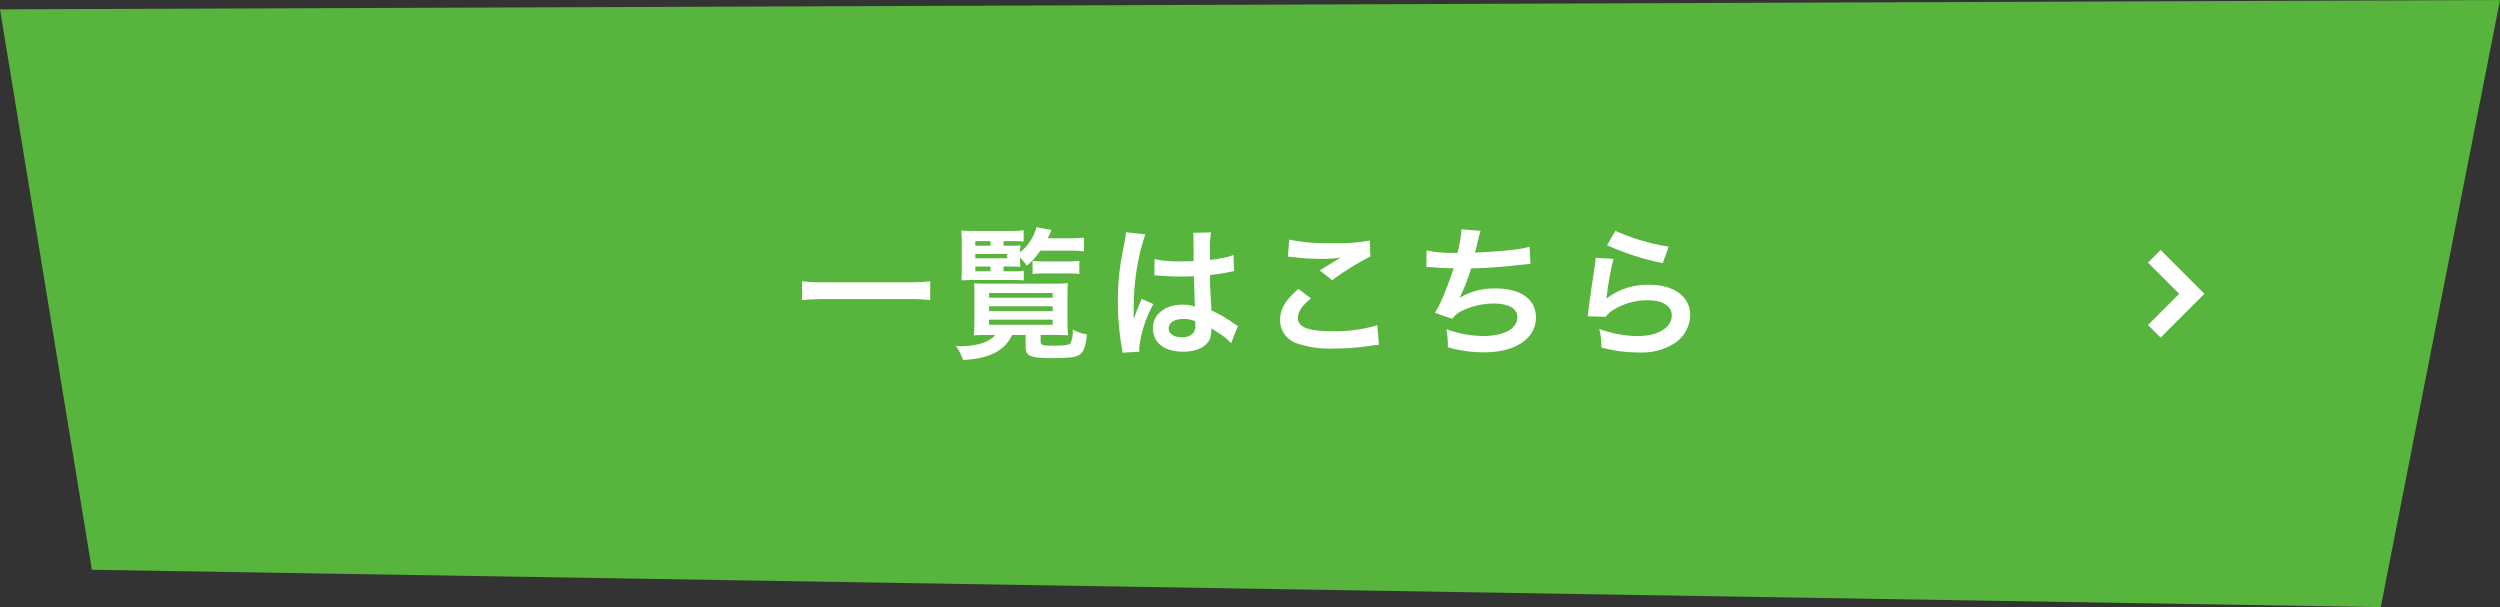
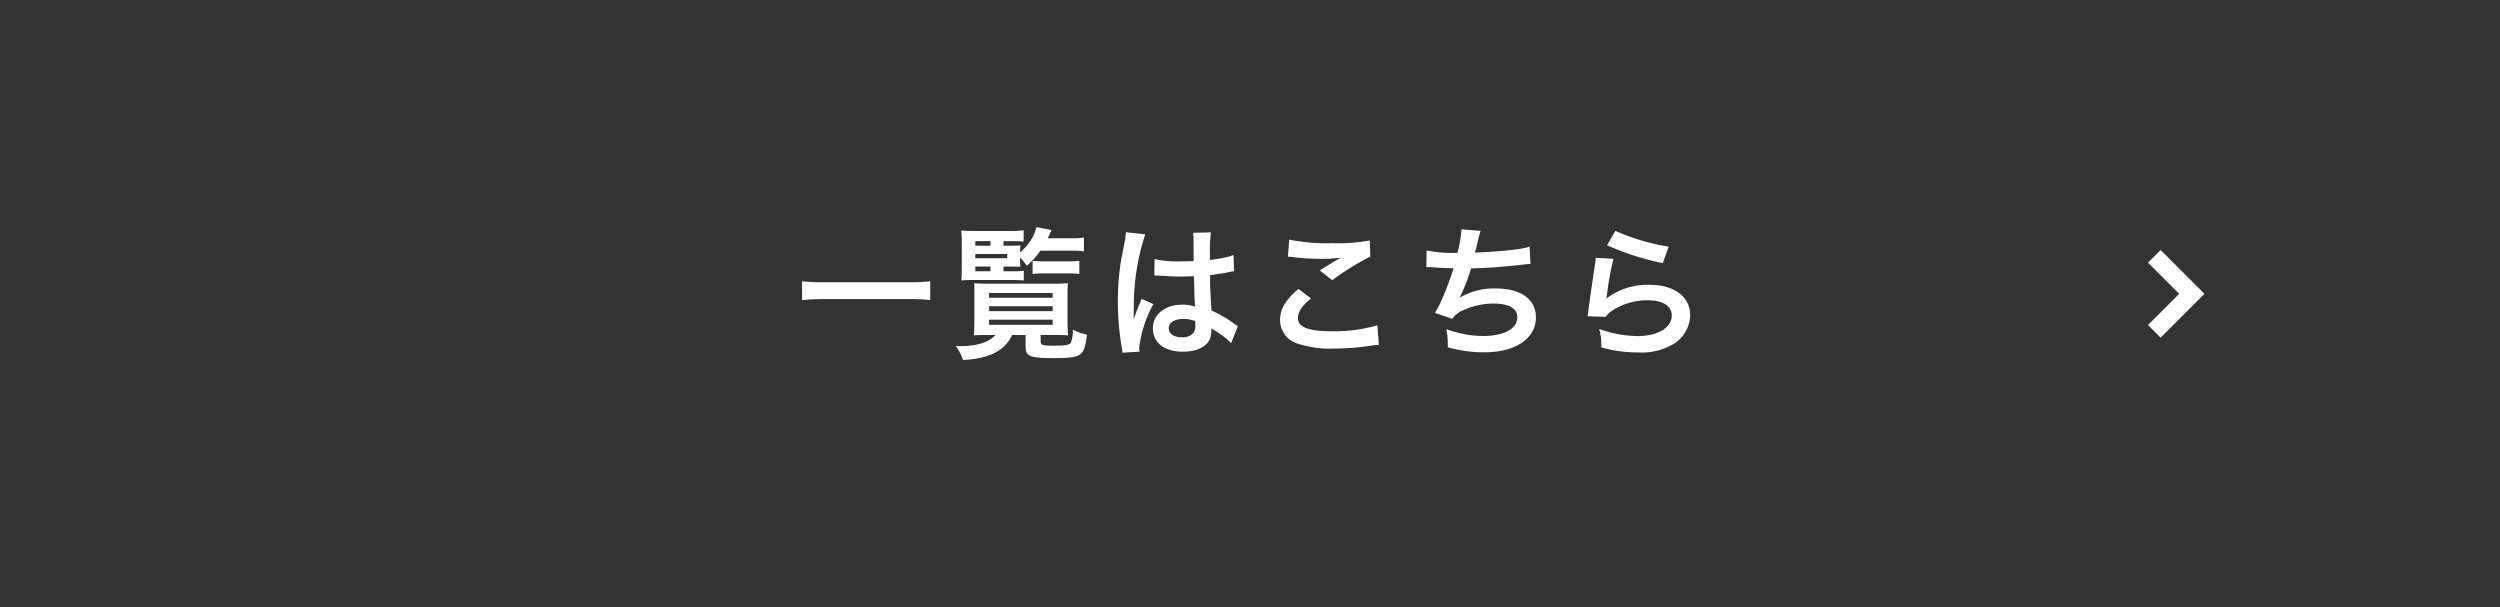
<svg xmlns="http://www.w3.org/2000/svg" width="280" height="68" viewBox="0 0 280 68">
  <rect x="0" y="0" width="280" height="68" fill="#333333" stroke="none" />
  <g id="グループ_65001" data-name="グループ 65001" transform="translate(-500 -1523)">
-     <path id="パス_111712" data-name="パス 111712" d="M-11.843.046,268.157-1,254.8,67-1.551,62.815Z" transform="translate(511.843 1524)" fill="#57b43c" />
    <path id="パス_188405" data-name="パス 188405" d="M15.184-7.408a19.306,19.306,0,0,1-2.432.112H3.28A20.633,20.633,0,0,1,.832-7.408V-5.3c.72-.064,1.552-.112,2.448-.112h9.472a21.815,21.815,0,0,1,2.432.112Zm8.208-1.648h.768c.528,0,.816.016,1.136.032a4.739,4.739,0,0,1-.048-.768v-.272A6.107,6.107,0,0,1,26-9.152a8.31,8.31,0,0,0,1.52-1.68h3.472a8.912,8.912,0,0,1,1.408.08V-12.3a10.98,10.98,0,0,1-1.408.08H28.336c.144-.272.224-.448.432-.928l-1.68-.32a5.376,5.376,0,0,1-1.84,2.816,5.37,5.37,0,0,1,.048-.768c-.224.016-.576.032-1.072.032h-.832V-11.9h.992c.56,0,.928.016,1.264.048V-13.12a9.7,9.7,0,0,1-1.536.08H20.288c-.8,0-1.232-.016-1.632-.048a13.69,13.69,0,0,1,.064,1.632V-9.1c0,.8-.016,1.168-.048,1.6.448-.032.736-.048,1.248-.048h4.432c.576,0,.88.016,1.312.048V-8.592a7.977,7.977,0,0,1-1.312.064h-.96Zm-1.456,0v.528h-1.7v-.528Zm-1.7-.928v-.48h3.568v.48Zm0-1.408V-11.9h1.7v.512Zm2.256,10c-.72.816-2.064,1.248-3.952,1.248-.112,0-.272,0-.48-.016a6.326,6.326,0,0,1,.8,1.568c2.912-.128,4.72-1.056,5.488-2.8h1.52V-.048c0,1.04.512,1.248,3.1,1.248C30.864,1.2,31.6,1.088,32,.752c.4-.32.592-.88.736-2.192a5.827,5.827,0,0,1-1.584-.544,3.331,3.331,0,0,1-.24,1.5c-.192.224-.608.288-1.936.288-1.248,0-1.424-.064-1.424-.48v-.72h1.392c.688,0,1.36.016,1.68.048-.032-.224-.064-.976-.064-1.7V-6.048A10.717,10.717,0,0,1,30.608-7.2a12.357,12.357,0,0,1-1.552.064H21.7c-.768,0-1.28-.016-1.6-.048.032.448.032.656.032,1.152v3.088c0,.656-.032,1.328-.064,1.6.3-.032,1.056-.048,1.7-.048Zm-.72-4.7H28.9v.528h-7.12Zm0,1.488H28.9v.544h-7.12Zm0,1.5H28.9v.576h-7.12Zm4.88-5.12a10.379,10.379,0,0,1,1.376-.064h2.48a10.535,10.535,0,0,1,1.376.064V-9.7a10.191,10.191,0,0,1-1.392.064h-2.56a9.116,9.116,0,0,1-1.28-.064Zm13.632.176a.282.282,0,0,1,.1-.016.735.735,0,0,1,.16.016,2.382,2.382,0,0,1,.272.016c.08,0,.256.016.48.016.752.064,1.392.08,1.984.08.416,0,.8-.016,1.44-.032.064,2.224.08,3.008.128,3.408a3.8,3.8,0,0,0-1.424-.224c-1.936,0-3.3,1.088-3.3,2.64C40.128-.512,41.408.48,43.5.48c1.552,0,2.672-.56,3.04-1.5a2.8,2.8,0,0,0,.128-.9v-.224c.1.064.464.3,1.008.656a5.994,5.994,0,0,1,1.2,1.024L49.648-2.4a3.044,3.044,0,0,1-.448-.272,12.757,12.757,0,0,0-2.512-1.456c-.16-2.688-.16-2.72-.16-3.616V-8.1c.848-.1,1.68-.24,2.224-.352a2.765,2.765,0,0,1,.464-.08l-.064-1.808-.128.032c-.256.1-.256.1-.352.128a16.085,16.085,0,0,1-2.16.384v-.736a15.654,15.654,0,0,1,.112-2.352l-2,.048a4.476,4.476,0,0,1,.048.768c0,.656.016,1.456.016,2.4-.56.032-.912.032-1.472.032a11.531,11.531,0,0,1-2.9-.256Zm4.592,5.12V-2.5a1.343,1.343,0,0,1-.208.864,1.573,1.573,0,0,1-1.3.5c-.9,0-1.472-.4-1.472-.992,0-.656.64-1.056,1.664-1.056A3.349,3.349,0,0,1,44.88-2.928ZM38.624.48a3.135,3.135,0,0,1-.032-.432,13.35,13.35,0,0,1,1.584-4.9L38.848-5.44a3.049,3.049,0,0,1-.192.5c-.16.384-.16.384-.3.72-.08.256-.16.432-.192.544-.112.288-.112.288-.192.464h-.016a2.723,2.723,0,0,0,.016-.336v-.256c0-.256,0-.256.016-.832a25.715,25.715,0,0,1,1.28-8.032L37.1-12.9v.064a8.589,8.589,0,0,1-.176,1.184C36.576-9.84,36.576-9.84,36.5-9.36a28.6,28.6,0,0,0-.3,4.24,30.342,30.342,0,0,0,.432,5.088,5.84,5.84,0,0,1,.08.624ZM55.248-10.16a4.8,4.8,0,0,1,.592.048,25.228,25.228,0,0,0,2.928.192,17.055,17.055,0,0,0,2.4-.128c-.736.416-1.52.9-2.352,1.424l1.392,1.1a29.416,29.416,0,0,1,4.272-2.656l-.064-1.792a19.842,19.842,0,0,1-4.224.3,20.985,20.985,0,0,1-4.8-.4Zm1.184,3.616c-1.44,1.2-2.064,2.256-2.064,3.472A2.749,2.749,0,0,0,56.416-.4a11.445,11.445,0,0,0,4,.528,27.376,27.376,0,0,0,4.32-.352,6.361,6.361,0,0,1,.7-.064L65.264-2.48a17.064,17.064,0,0,1-5.024.672c-2.7,0-3.872-.448-3.872-1.488,0-.688.448-1.36,1.456-2.192Zm14.32-2.448h.128c.128,0,.288,0,.512.016.848.064,1.568.1,2.416.112a36.229,36.229,0,0,1-1.344,3.552,10.758,10.758,0,0,1-.752,1.44l1.936.672a2.713,2.713,0,0,1,1.168-.928,8.089,8.089,0,0,1,3.44-.784c1.728,0,2.688.544,2.688,1.536,0,1.28-1.5,2.1-3.824,2.1a12.175,12.175,0,0,1-4.128-.768,9.107,9.107,0,0,1,.16,2.032,14.617,14.617,0,0,0,4.08.56c3.5,0,5.792-1.536,5.792-3.9,0-2.032-1.68-3.248-4.5-3.248A7.442,7.442,0,0,0,74.5-5.568V-5.6A21.275,21.275,0,0,0,75.76-8.848c2-.048,3.408-.16,5.728-.416.416-.048.56-.064.928-.08l-.1-1.936a10.915,10.915,0,0,1-2.048.368c-1.056.128-2.864.256-4.08.288.1-.3.1-.3.384-1.5a8.94,8.94,0,0,1,.256-.928l-2.144-.176a13.727,13.727,0,0,1-.448,2.64,14.717,14.717,0,0,1-3.456-.272Zm20.24-2.448a28.96,28.96,0,0,0,6.24,2l.656-1.84a24,24,0,0,1-5.968-1.776Zm-1.28,1.408a6.53,6.53,0,0,1-.1.928c-.288,1.888-.544,3.664-.672,4.656-.08.608-.08.672-.128.96l2.016.064a3.483,3.483,0,0,1,.72-.688A7.282,7.282,0,0,1,95.536-5.28c1.7,0,2.7.64,2.7,1.712,0,1.36-1.568,2.3-3.824,2.3a12.917,12.917,0,0,1-4.3-.8A7.1,7.1,0,0,1,90.352,0a14.712,14.712,0,0,0,4.08.56A6.912,6.912,0,0,0,98.656-.528,3.9,3.9,0,0,0,100.3-3.616c0-2.048-1.792-3.392-4.512-3.392a7.583,7.583,0,0,0-4.848,1.52l-.032-.032c.048-.24.048-.24.08-.464a33.857,33.857,0,0,1,.72-3.936Z" transform="translate(589 1561.909)" fill="#fff" />
    <path id="パス_188025" data-name="パス 188025" d="M742.382,1542l4.2,4.2-4.2,4.2" transform="translate(-1.1 9.708)" fill="none" stroke="#fff" stroke-width="2" />
  </g>
</svg>